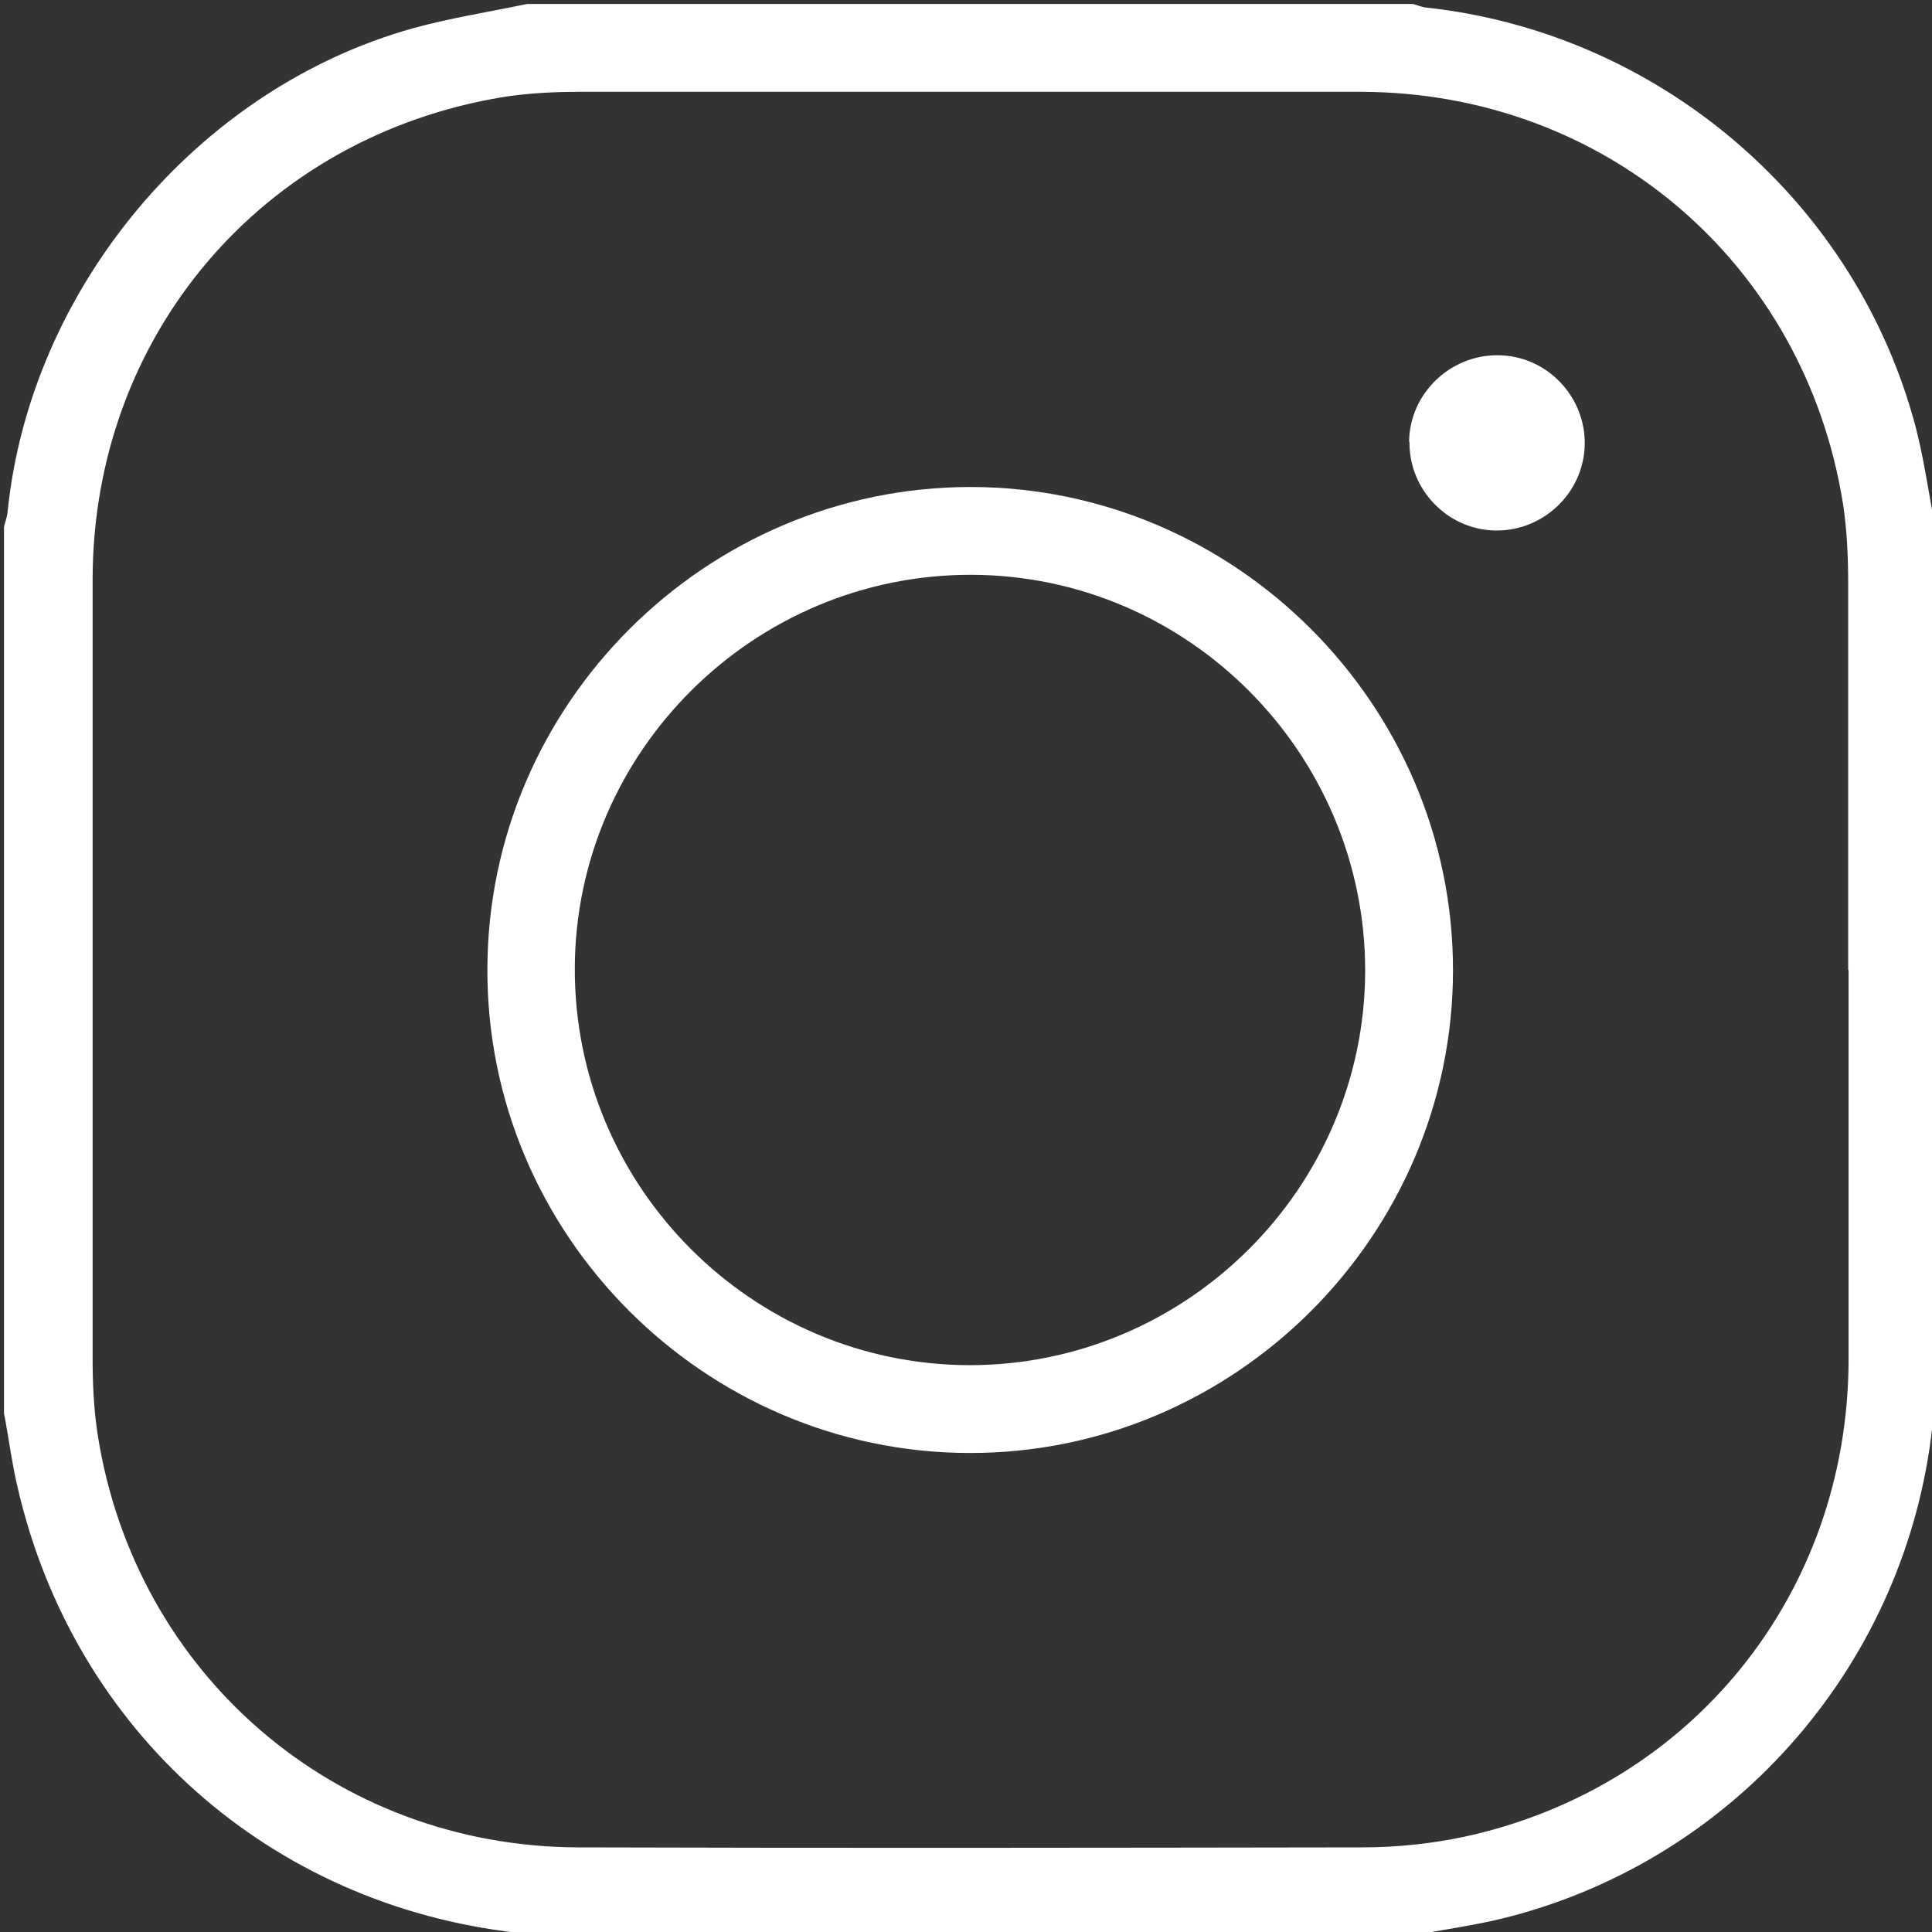
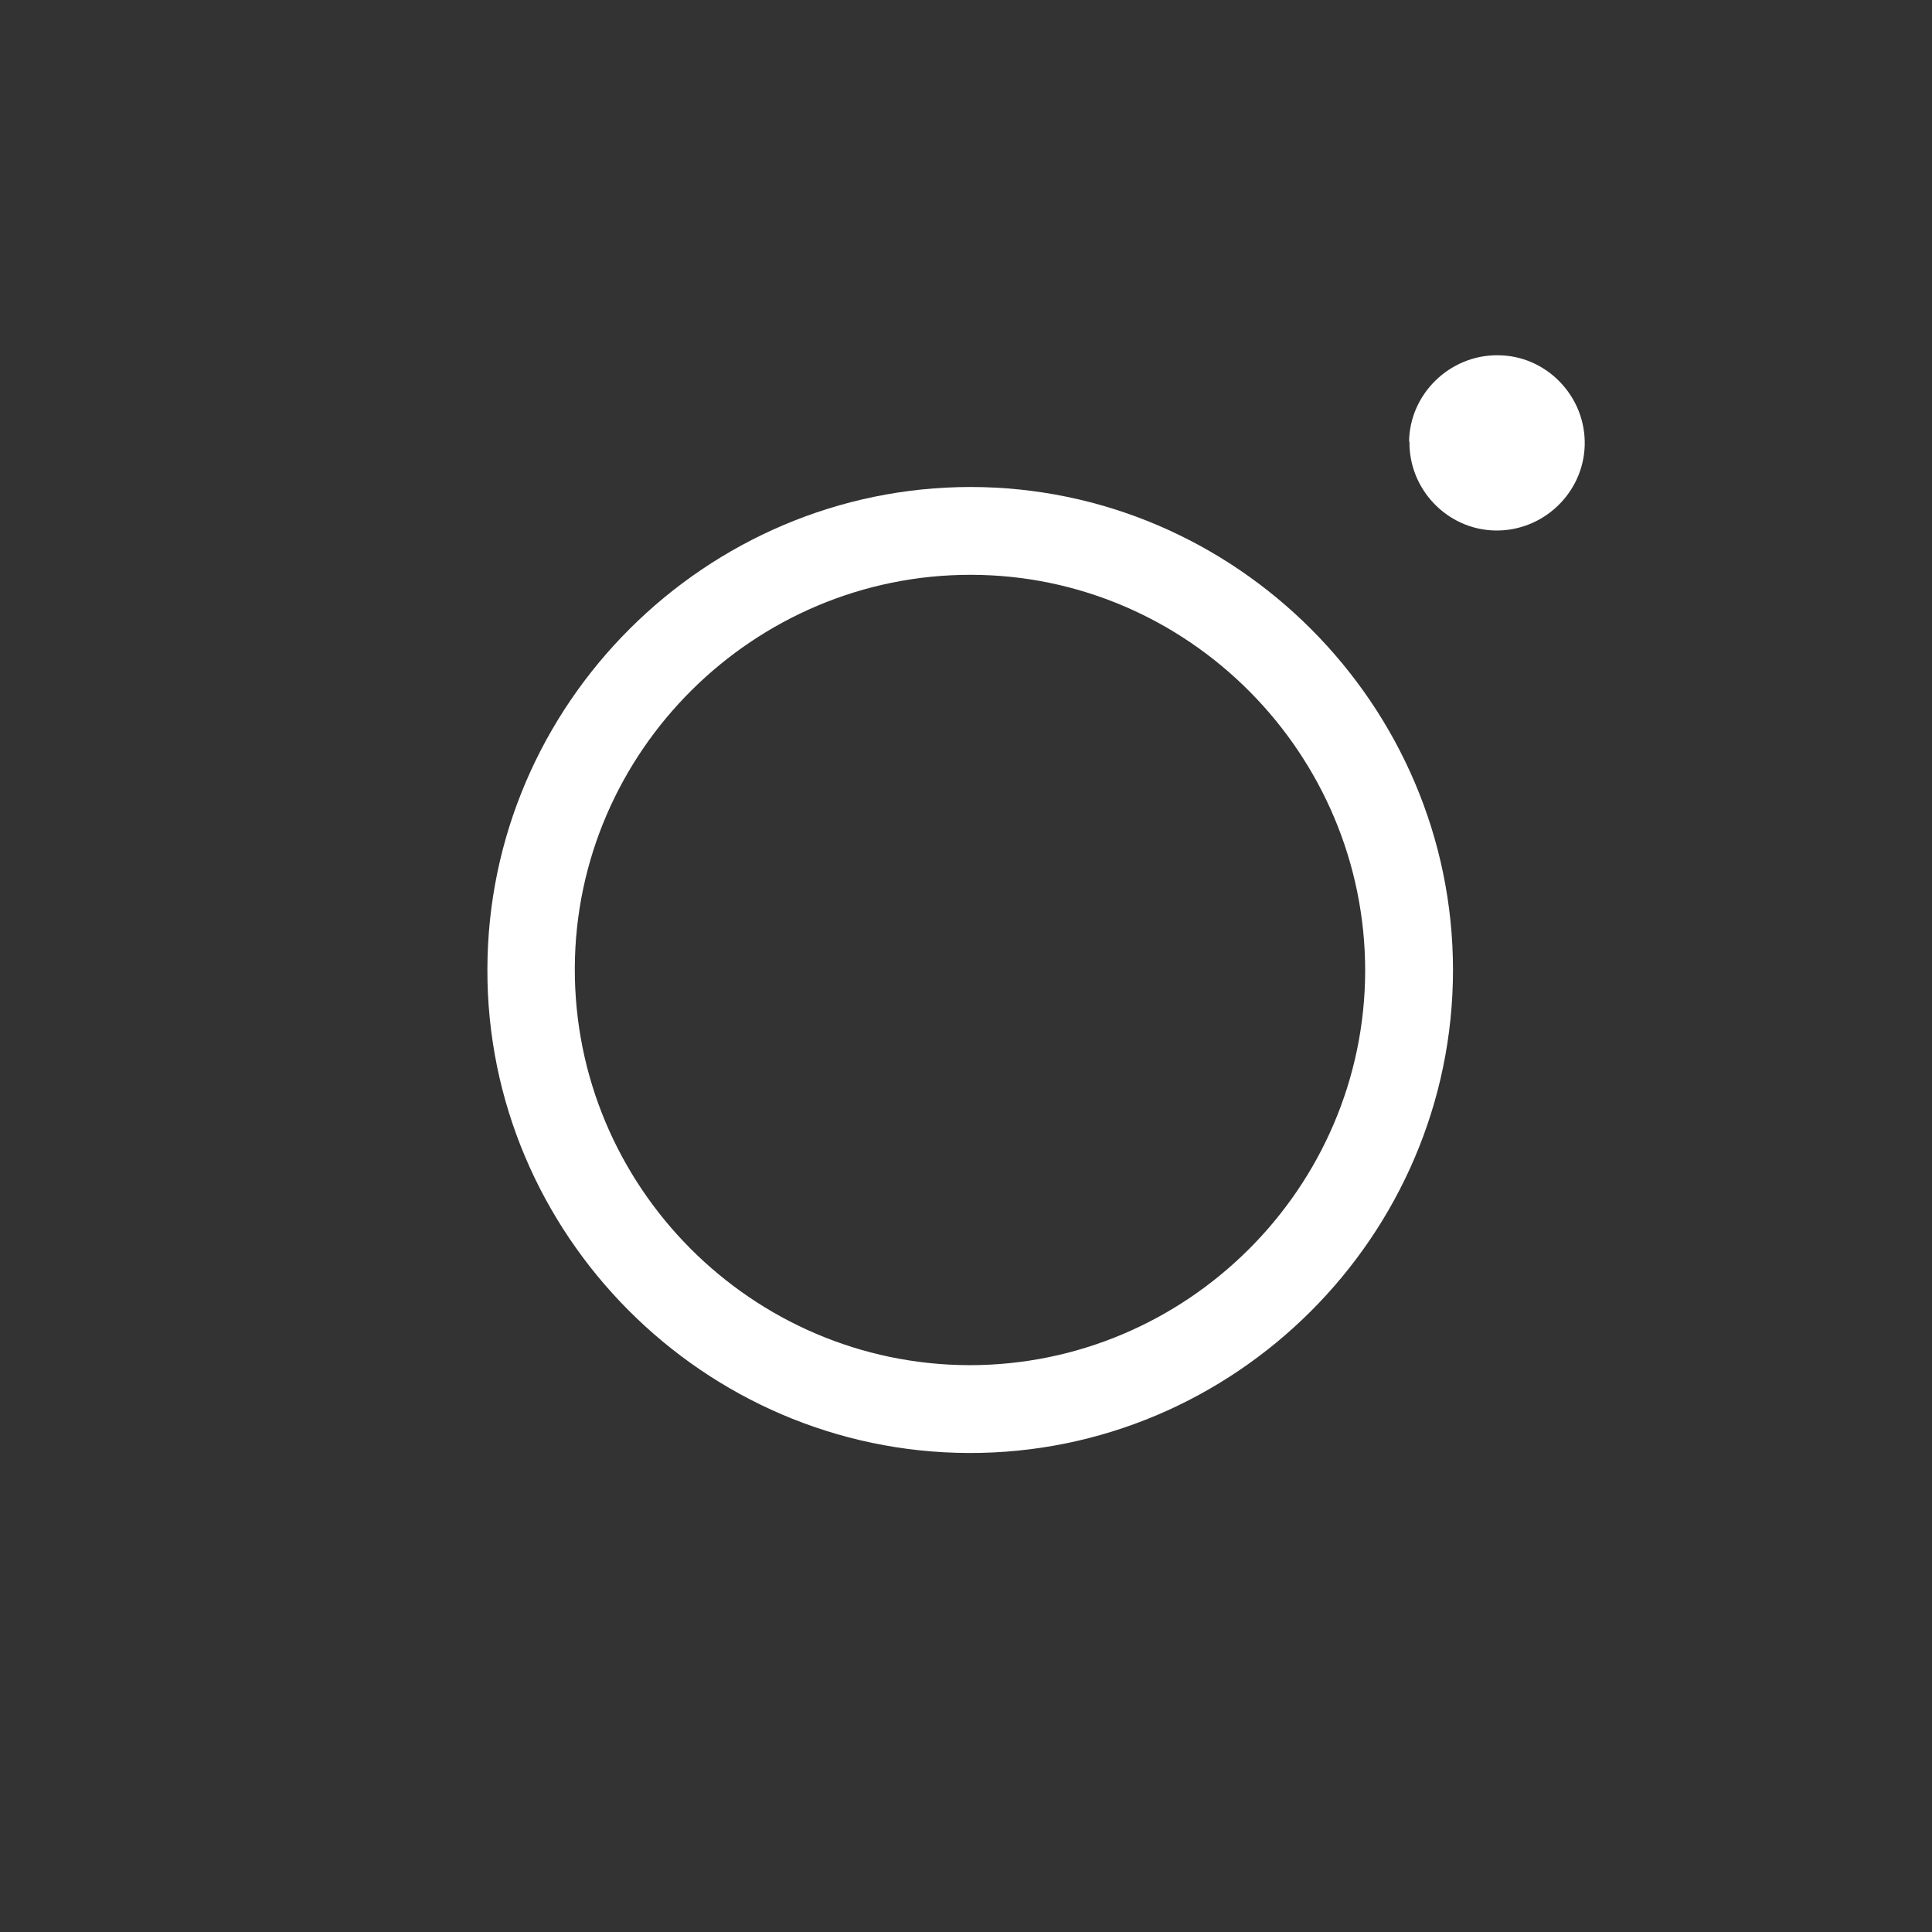
<svg xmlns="http://www.w3.org/2000/svg" id="Livello_1" data-name="Livello 1" version="1.1" viewBox="0 0 484 484">
  <rect x="0" y="0" width="484" height="484" fill="#333333" stroke="none" />
  <defs>
    <style>
      .cls-1 {
        fill: #fff;
        stroke-width: 0px;
      }
    </style>
  </defs>
-   <path class="cls-1" d="M353,485h-220c-1.1-.3-2.2-.7-3.4-.8-62-7-110.9-50.4-125.1-111.2-1.5-6.3-2.3-12.7-3.5-19,0-74,0-148,0-222,.3-1.3.8-2.5.9-3.8C7.6,72.3,49.4,22.2,103.4,7.1c9.4-2.6,19.1-4.1,28.6-6.1,74,0,148,0,222,0,1.1.3,2.2.8,3.3.9,57.3,6.2,106.1,47,121.9,102.5,2.7,9.3,3.9,19.1,5.8,28.6v220c-.3,1.4-.7,2.8-.9,4.3-6.5,58.8-48.5,107.8-105.7,122.8-8.3,2.2-16.9,3.3-25.4,4.9ZM463,243.1c0-32.3,0-64.6,0-97,0-6.6-.3-13.4-1.3-19.9-9.6-60.3-59.7-103.1-120.8-103.2-65.1,0-130.3,0-195.4,0-6.5,0-13,.3-19.4,1.3-60.4,9.9-102.9,59.8-102.9,121,0,65,0,130,0,194.9,0,6.5.3,13,1.3,19.4,9.5,60,59.6,103,120.3,103.2,65.5.2,131,.1,196.4,0,8.6,0,17.4-.9,25.8-2.7,56.9-12.4,95.9-60.9,96.1-119.2,0-32.7,0-65.3,0-98Z" />
  <path class="cls-1" d="M243.1,122c66.4,0,120.9,54.6,120.9,121,0,66.6-54.7,121.2-121.3,121-66.4-.2-120.8-54.8-120.6-121.2.1-66.4,54.7-120.8,121.1-120.8ZM342,243.2c0-54.4-44.3-99.1-98.7-99.2-54.4-.1-99.1,44.2-99.3,98.5-.2,54.7,44.3,99.4,98.9,99.5,54.4,0,99-44.4,99.1-98.8Z" />
  <path class="cls-1" d="M353,110.7c.1-12,10.2-21.8,22.2-21.7,12.2,0,22.1,10.3,21.8,22.5-.3,12-10.4,21.6-22.4,21.4-12-.2-21.7-10.3-21.5-22.3Z" />
</svg>